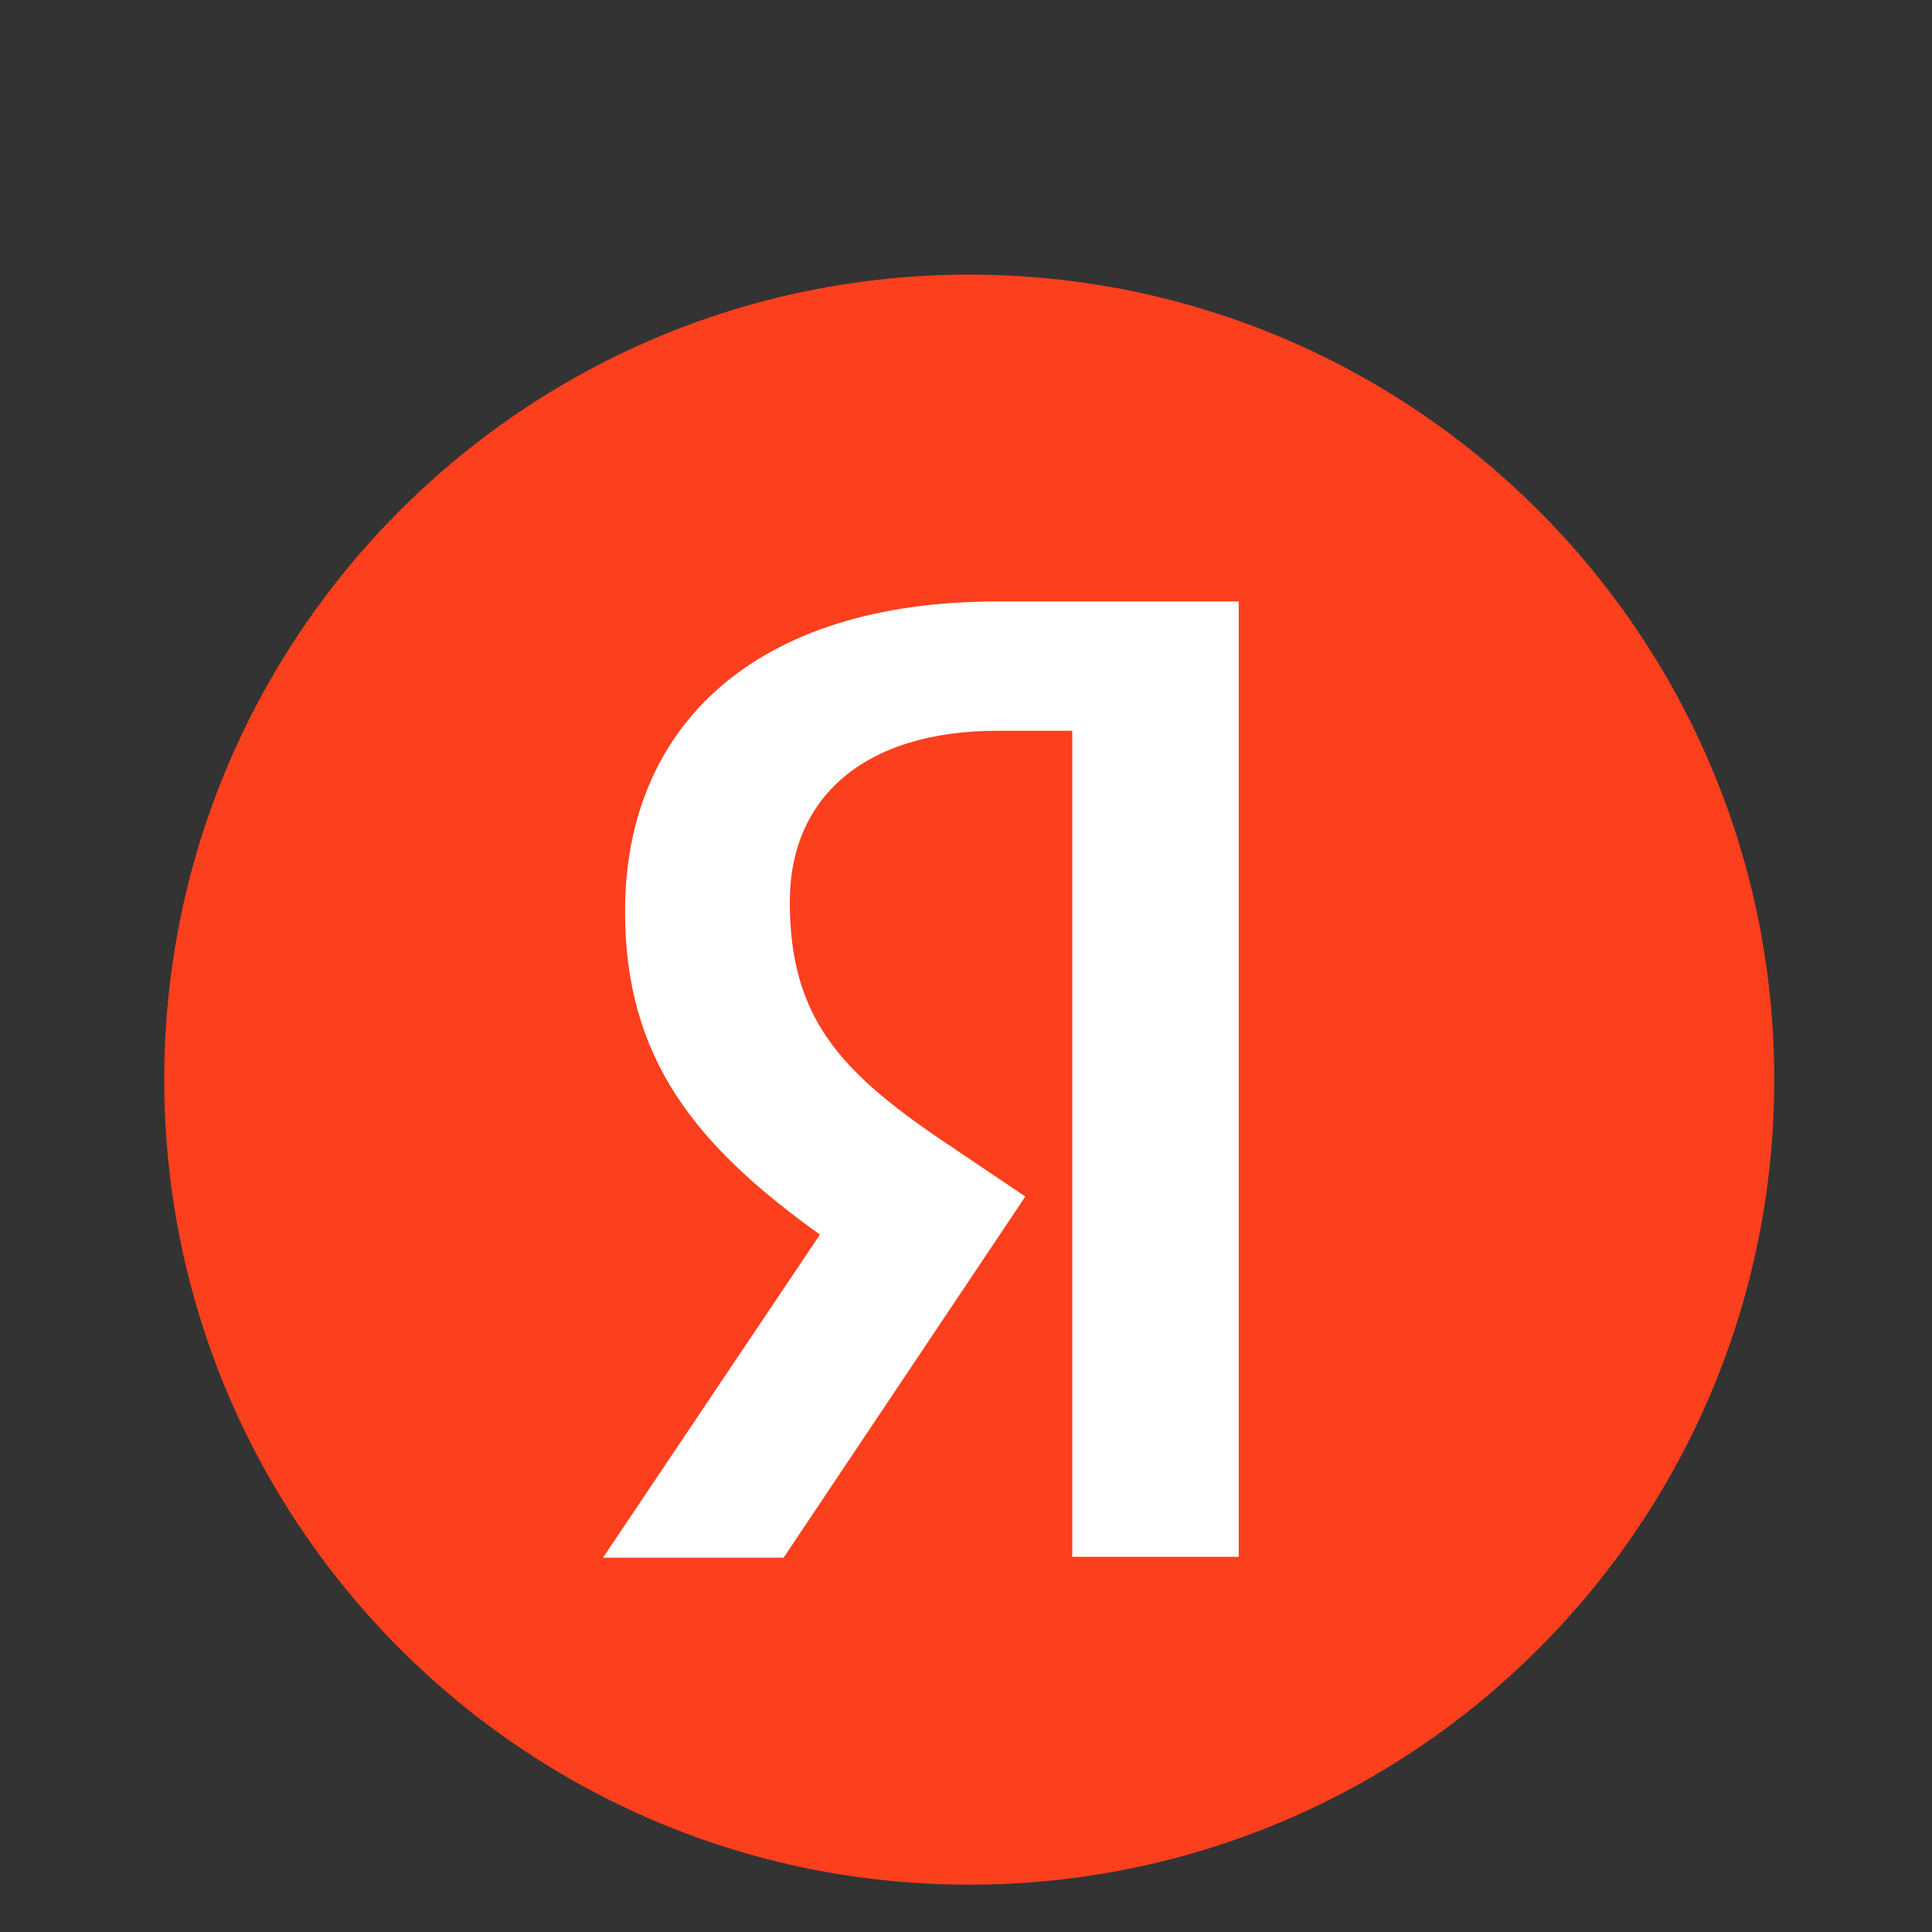
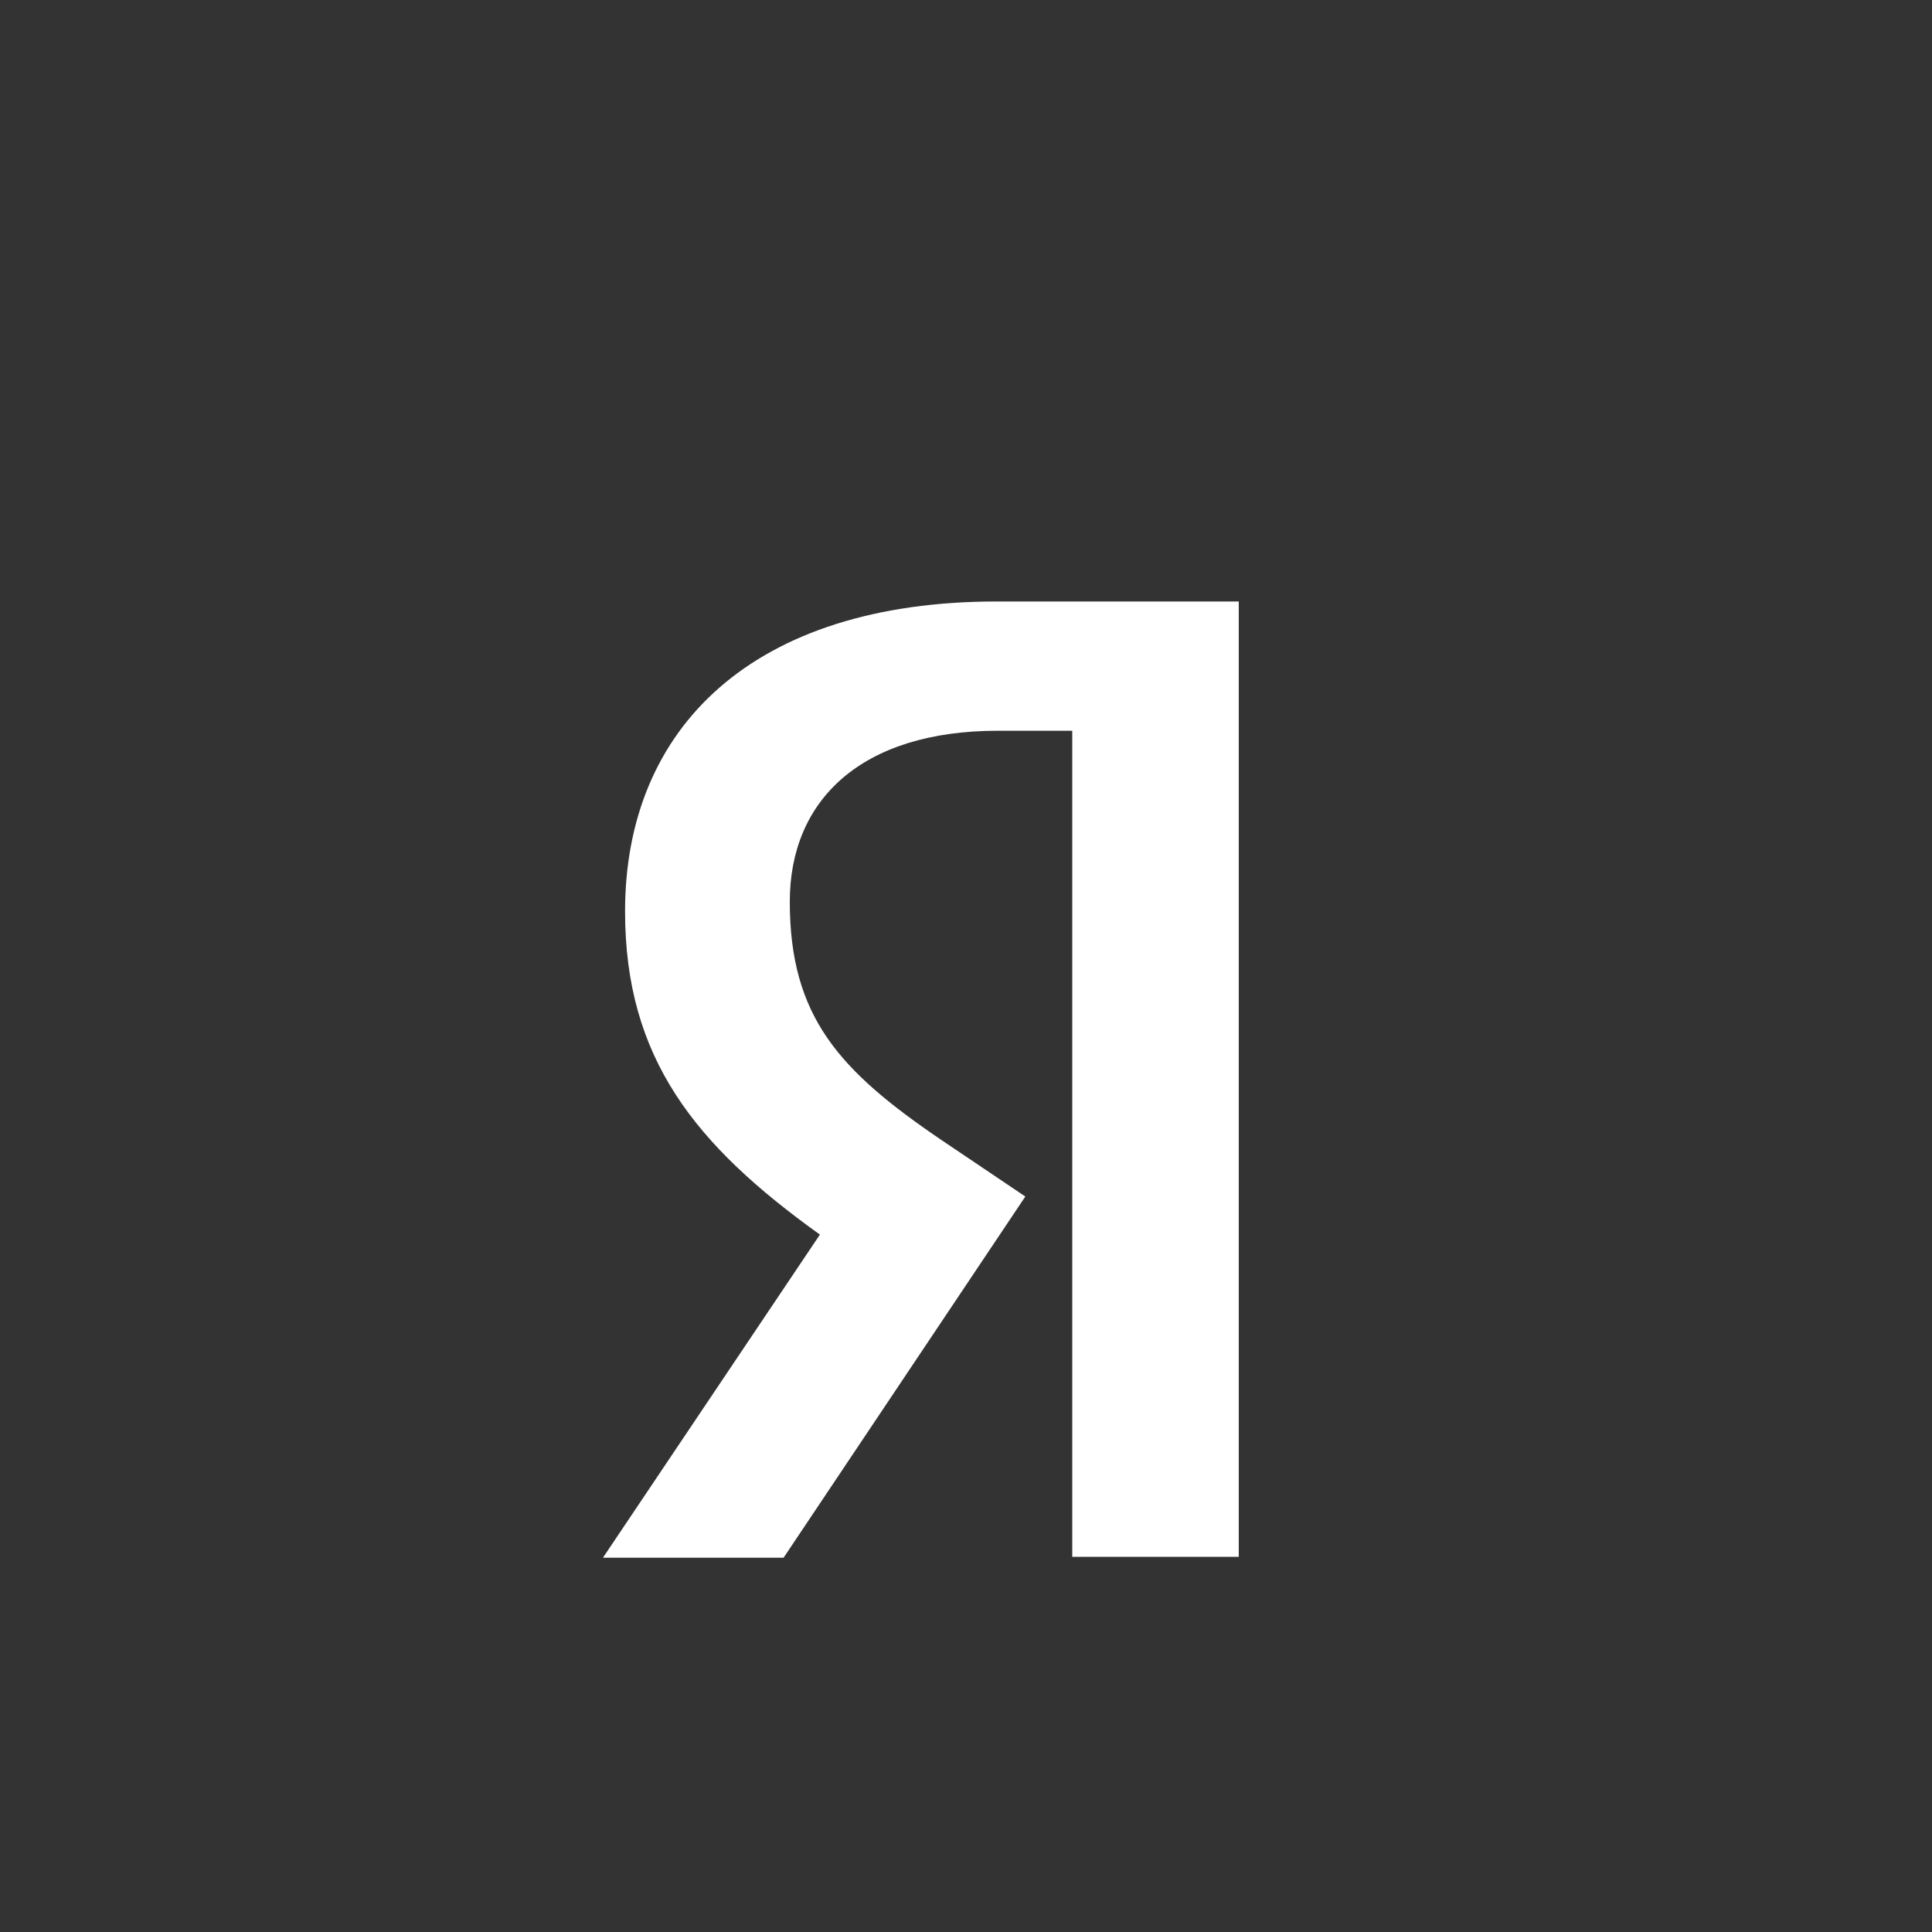
<svg xmlns="http://www.w3.org/2000/svg" width="34" height="34" viewBox="0 0 34 34" fill="none">
  <rect x="0" y="0" width="34" height="34" fill="#333333" stroke="none" />
  <g id="Yandex_icon 1">
-     <path id="Vector" d="M2.89 19C2.89 11.176 9.231 4.833 17.057 4.833C24.88 4.833 31.224 11.176 31.224 19C31.224 26.824 24.88 33.167 17.057 33.167C9.231 33.167 2.89 26.824 2.89 19Z" fill="#FC3F1D" />
    <path id="Vector_2" d="M18.87 12.86H17.561C15.161 12.86 13.899 14.076 13.899 15.868C13.899 17.893 14.772 18.843 16.564 20.06L18.044 21.057L13.79 27.413H10.611L14.429 21.727C12.233 20.153 11 18.625 11 16.039C11 12.798 13.26 10.585 17.545 10.585H21.8V27.398H18.87V12.86Z" fill="white" />
  </g>
</svg>